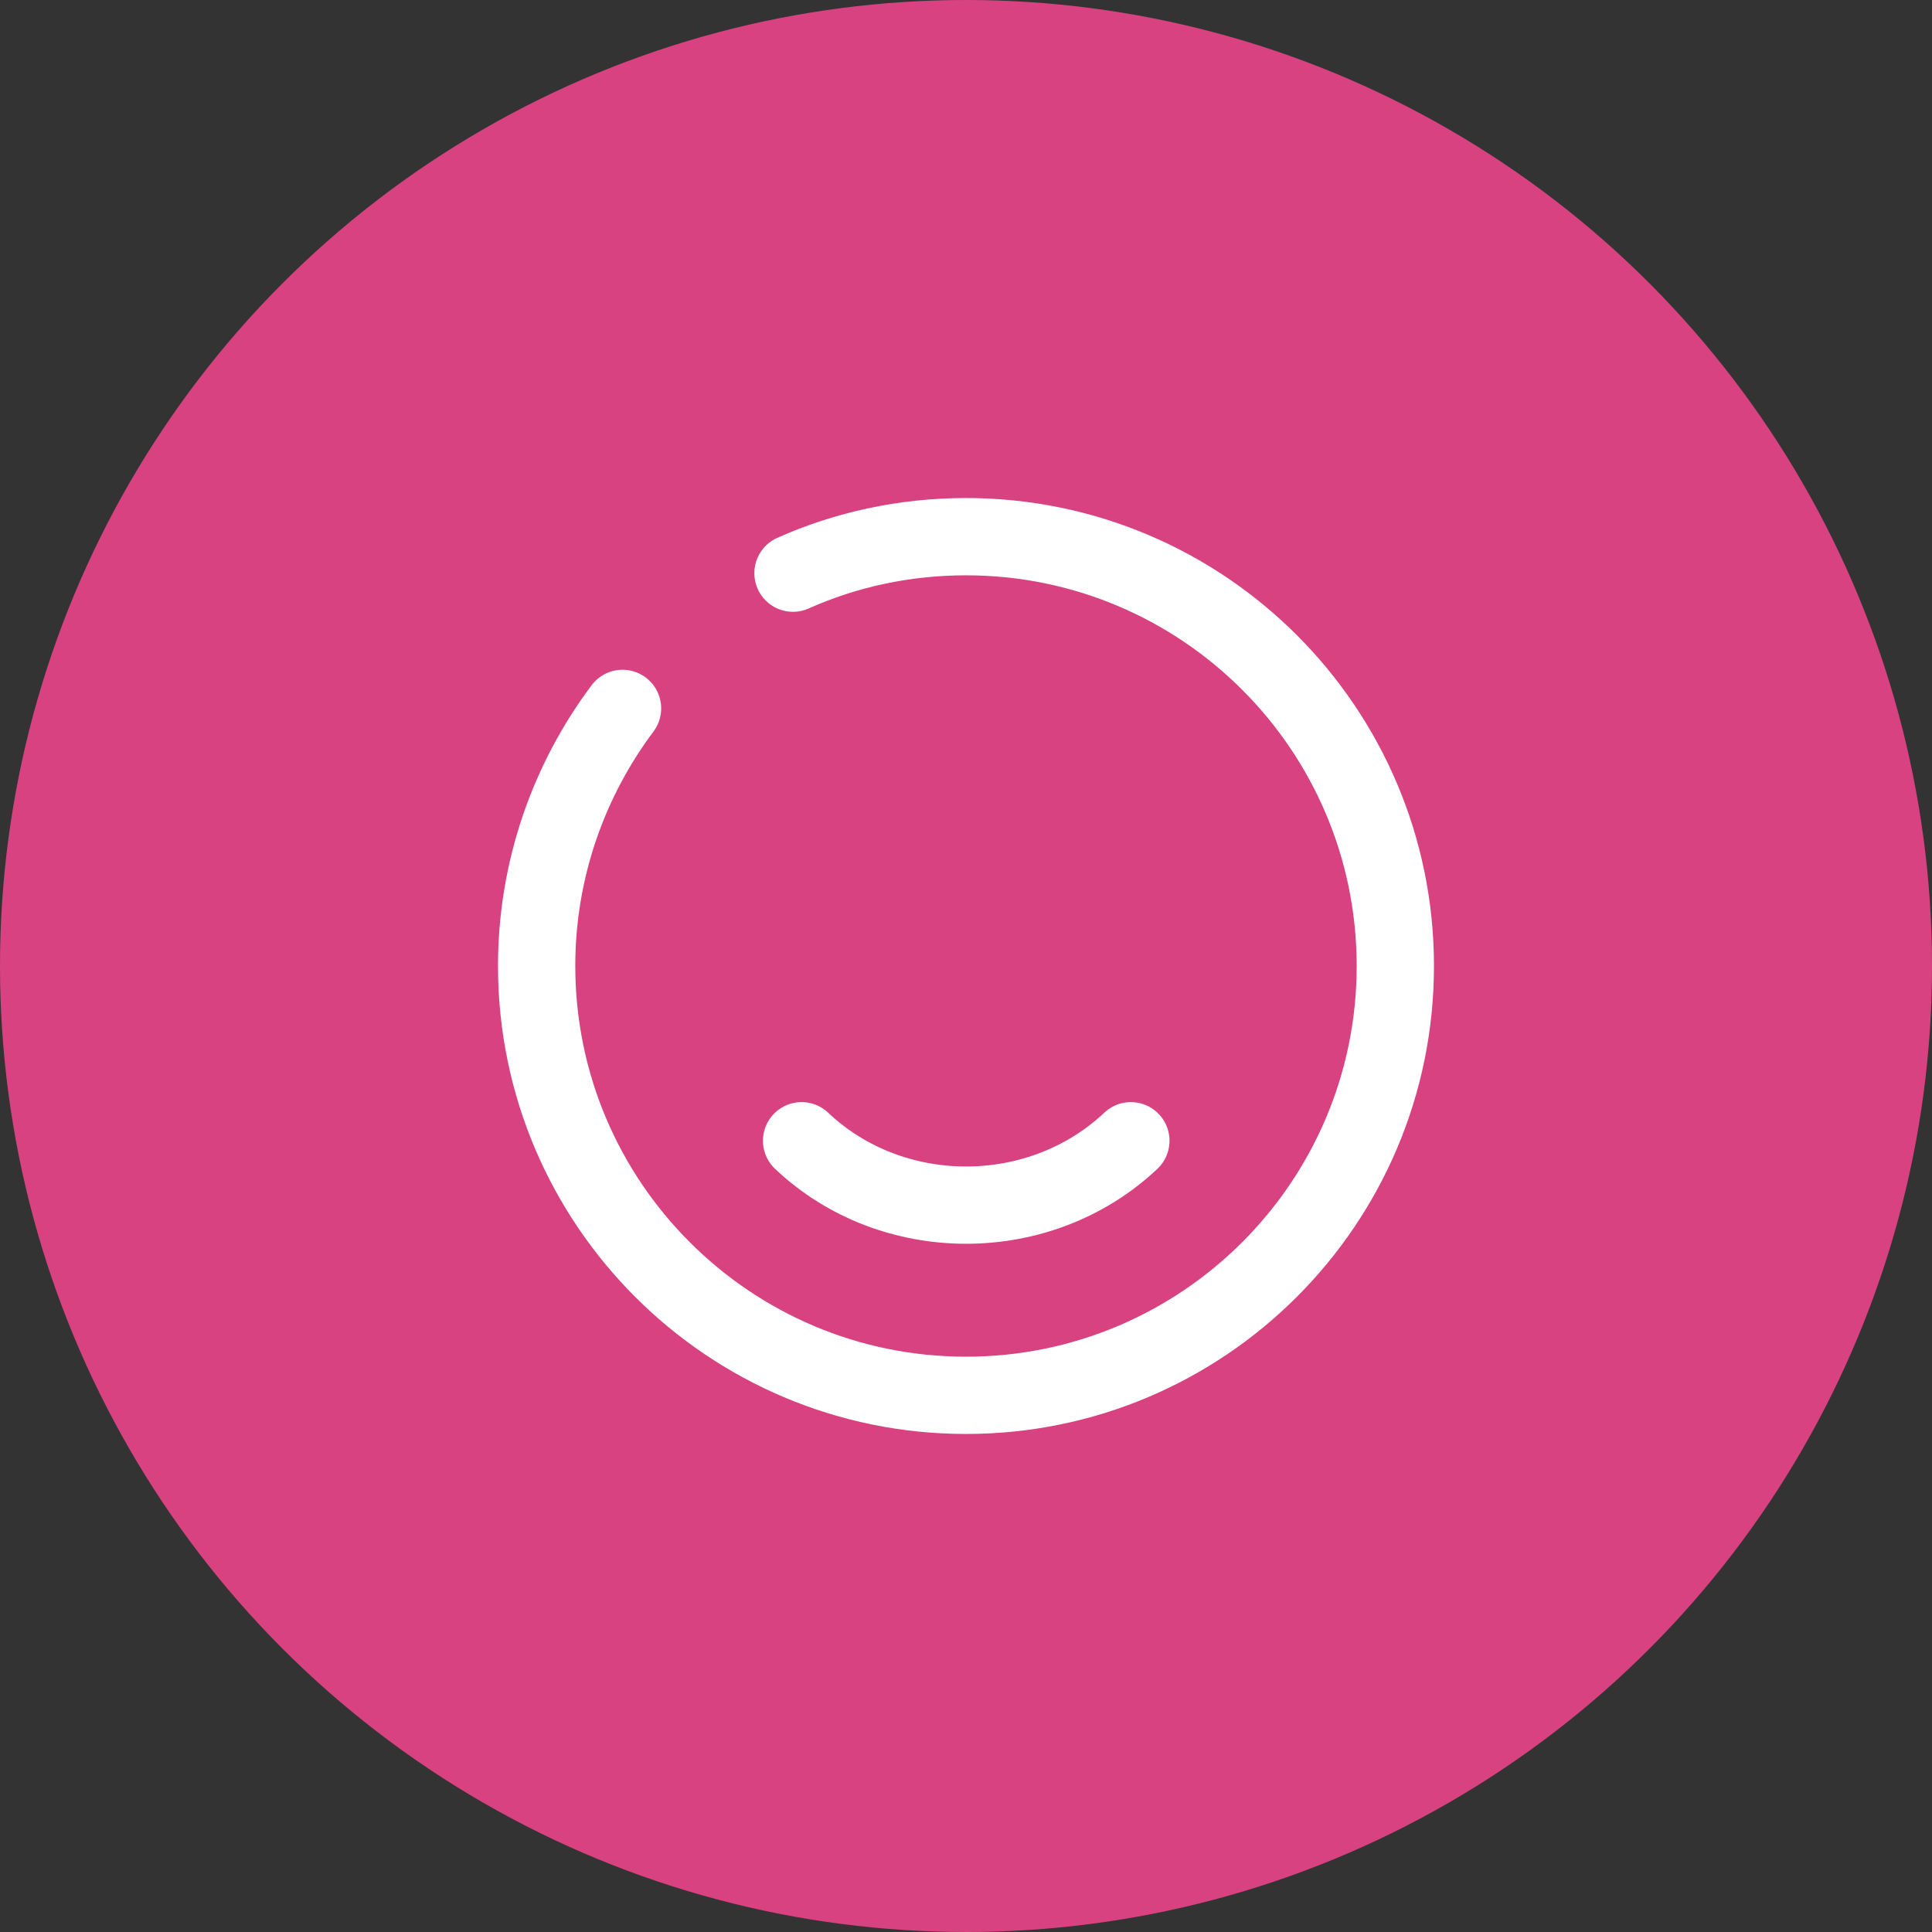
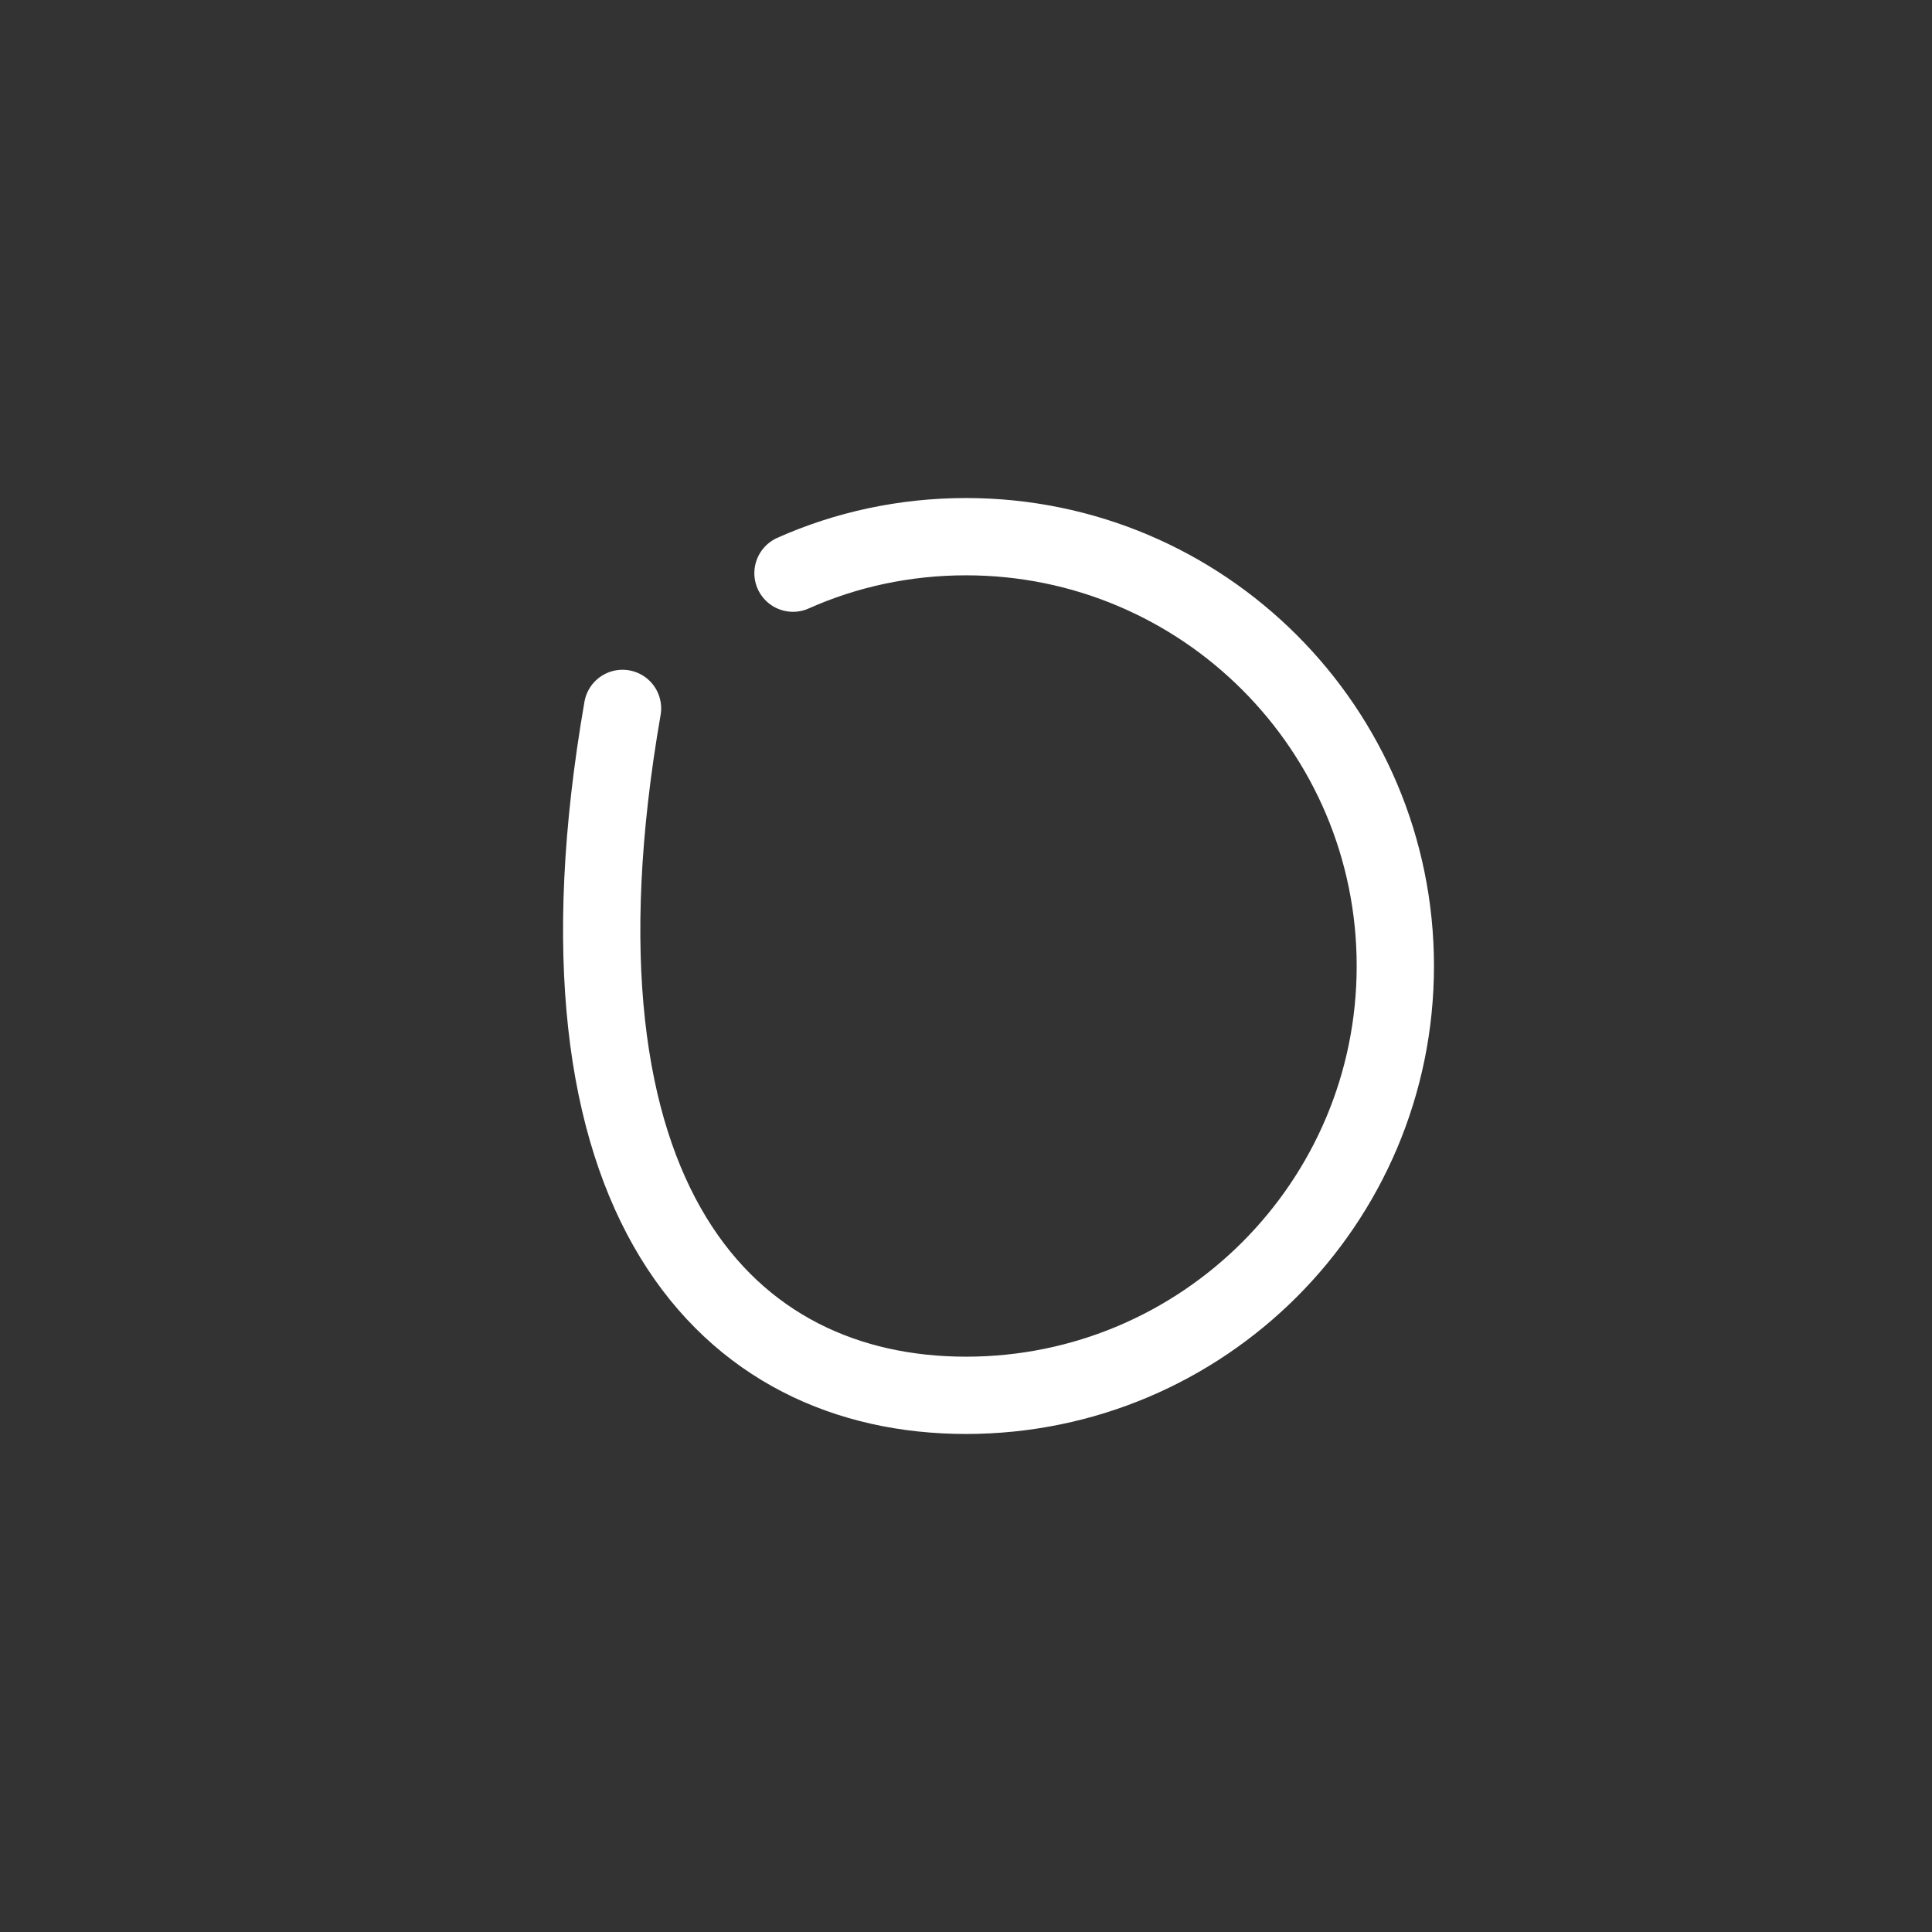
<svg xmlns="http://www.w3.org/2000/svg" width="60" height="60" viewBox="0 0 60 60" fill="none">
  <rect x="0" y="0" width="60" height="60" fill="#333333" stroke="none" />
-   <circle cx="30" cy="30" r="30" fill="#D94281" />
-   <path d="M35.12 35.427C32.294 38.093 27.707 38.093 24.894 35.427" stroke="white" stroke-width="2.4" stroke-linecap="round" stroke-linejoin="round" />
-   <path d="M19.333 22C17.666 24.227 16.666 27 16.666 30C16.666 37.36 22.64 43.333 30 43.333C37.36 43.333 43.333 37.36 43.333 30C43.333 22.64 37.36 16.667 30 16.667C28.093 16.667 26.267 17.067 24.627 17.8" stroke="white" stroke-width="2.4" stroke-linecap="round" stroke-linejoin="round" />
+   <path d="M19.333 22C16.666 37.36 22.64 43.333 30 43.333C37.36 43.333 43.333 37.36 43.333 30C43.333 22.64 37.36 16.667 30 16.667C28.093 16.667 26.267 17.067 24.627 17.8" stroke="white" stroke-width="2.4" stroke-linecap="round" stroke-linejoin="round" />
</svg>